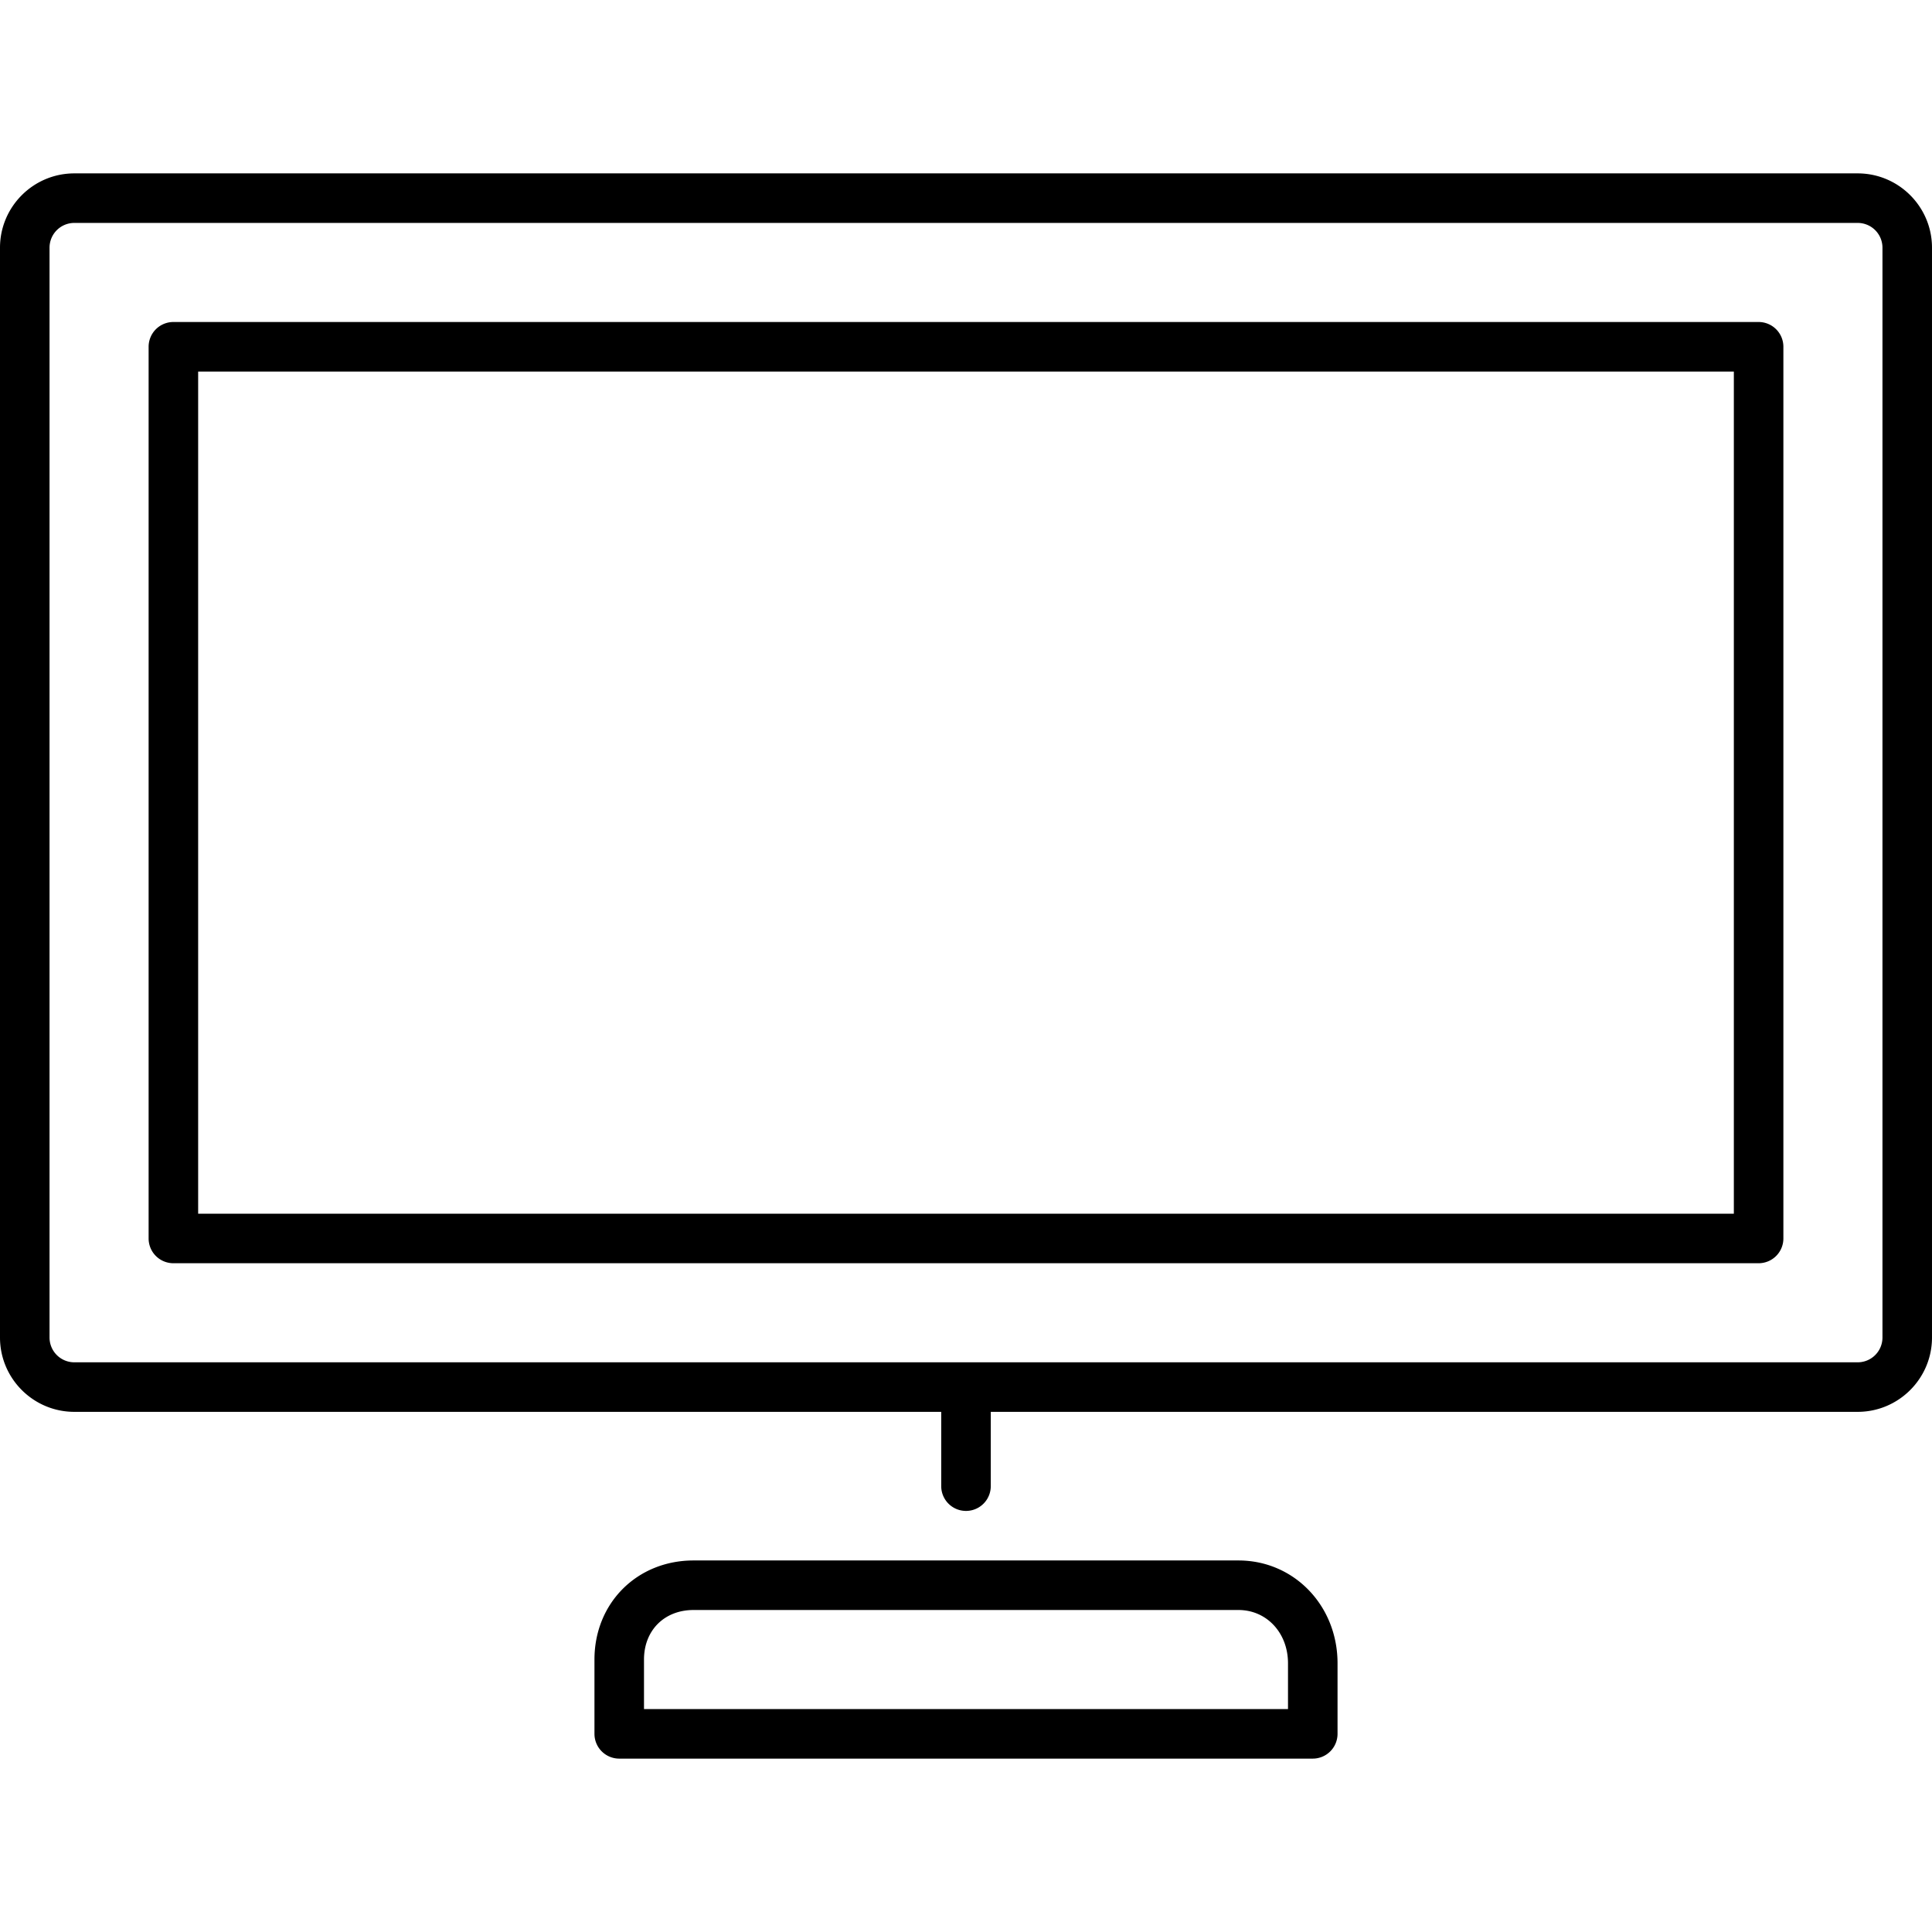
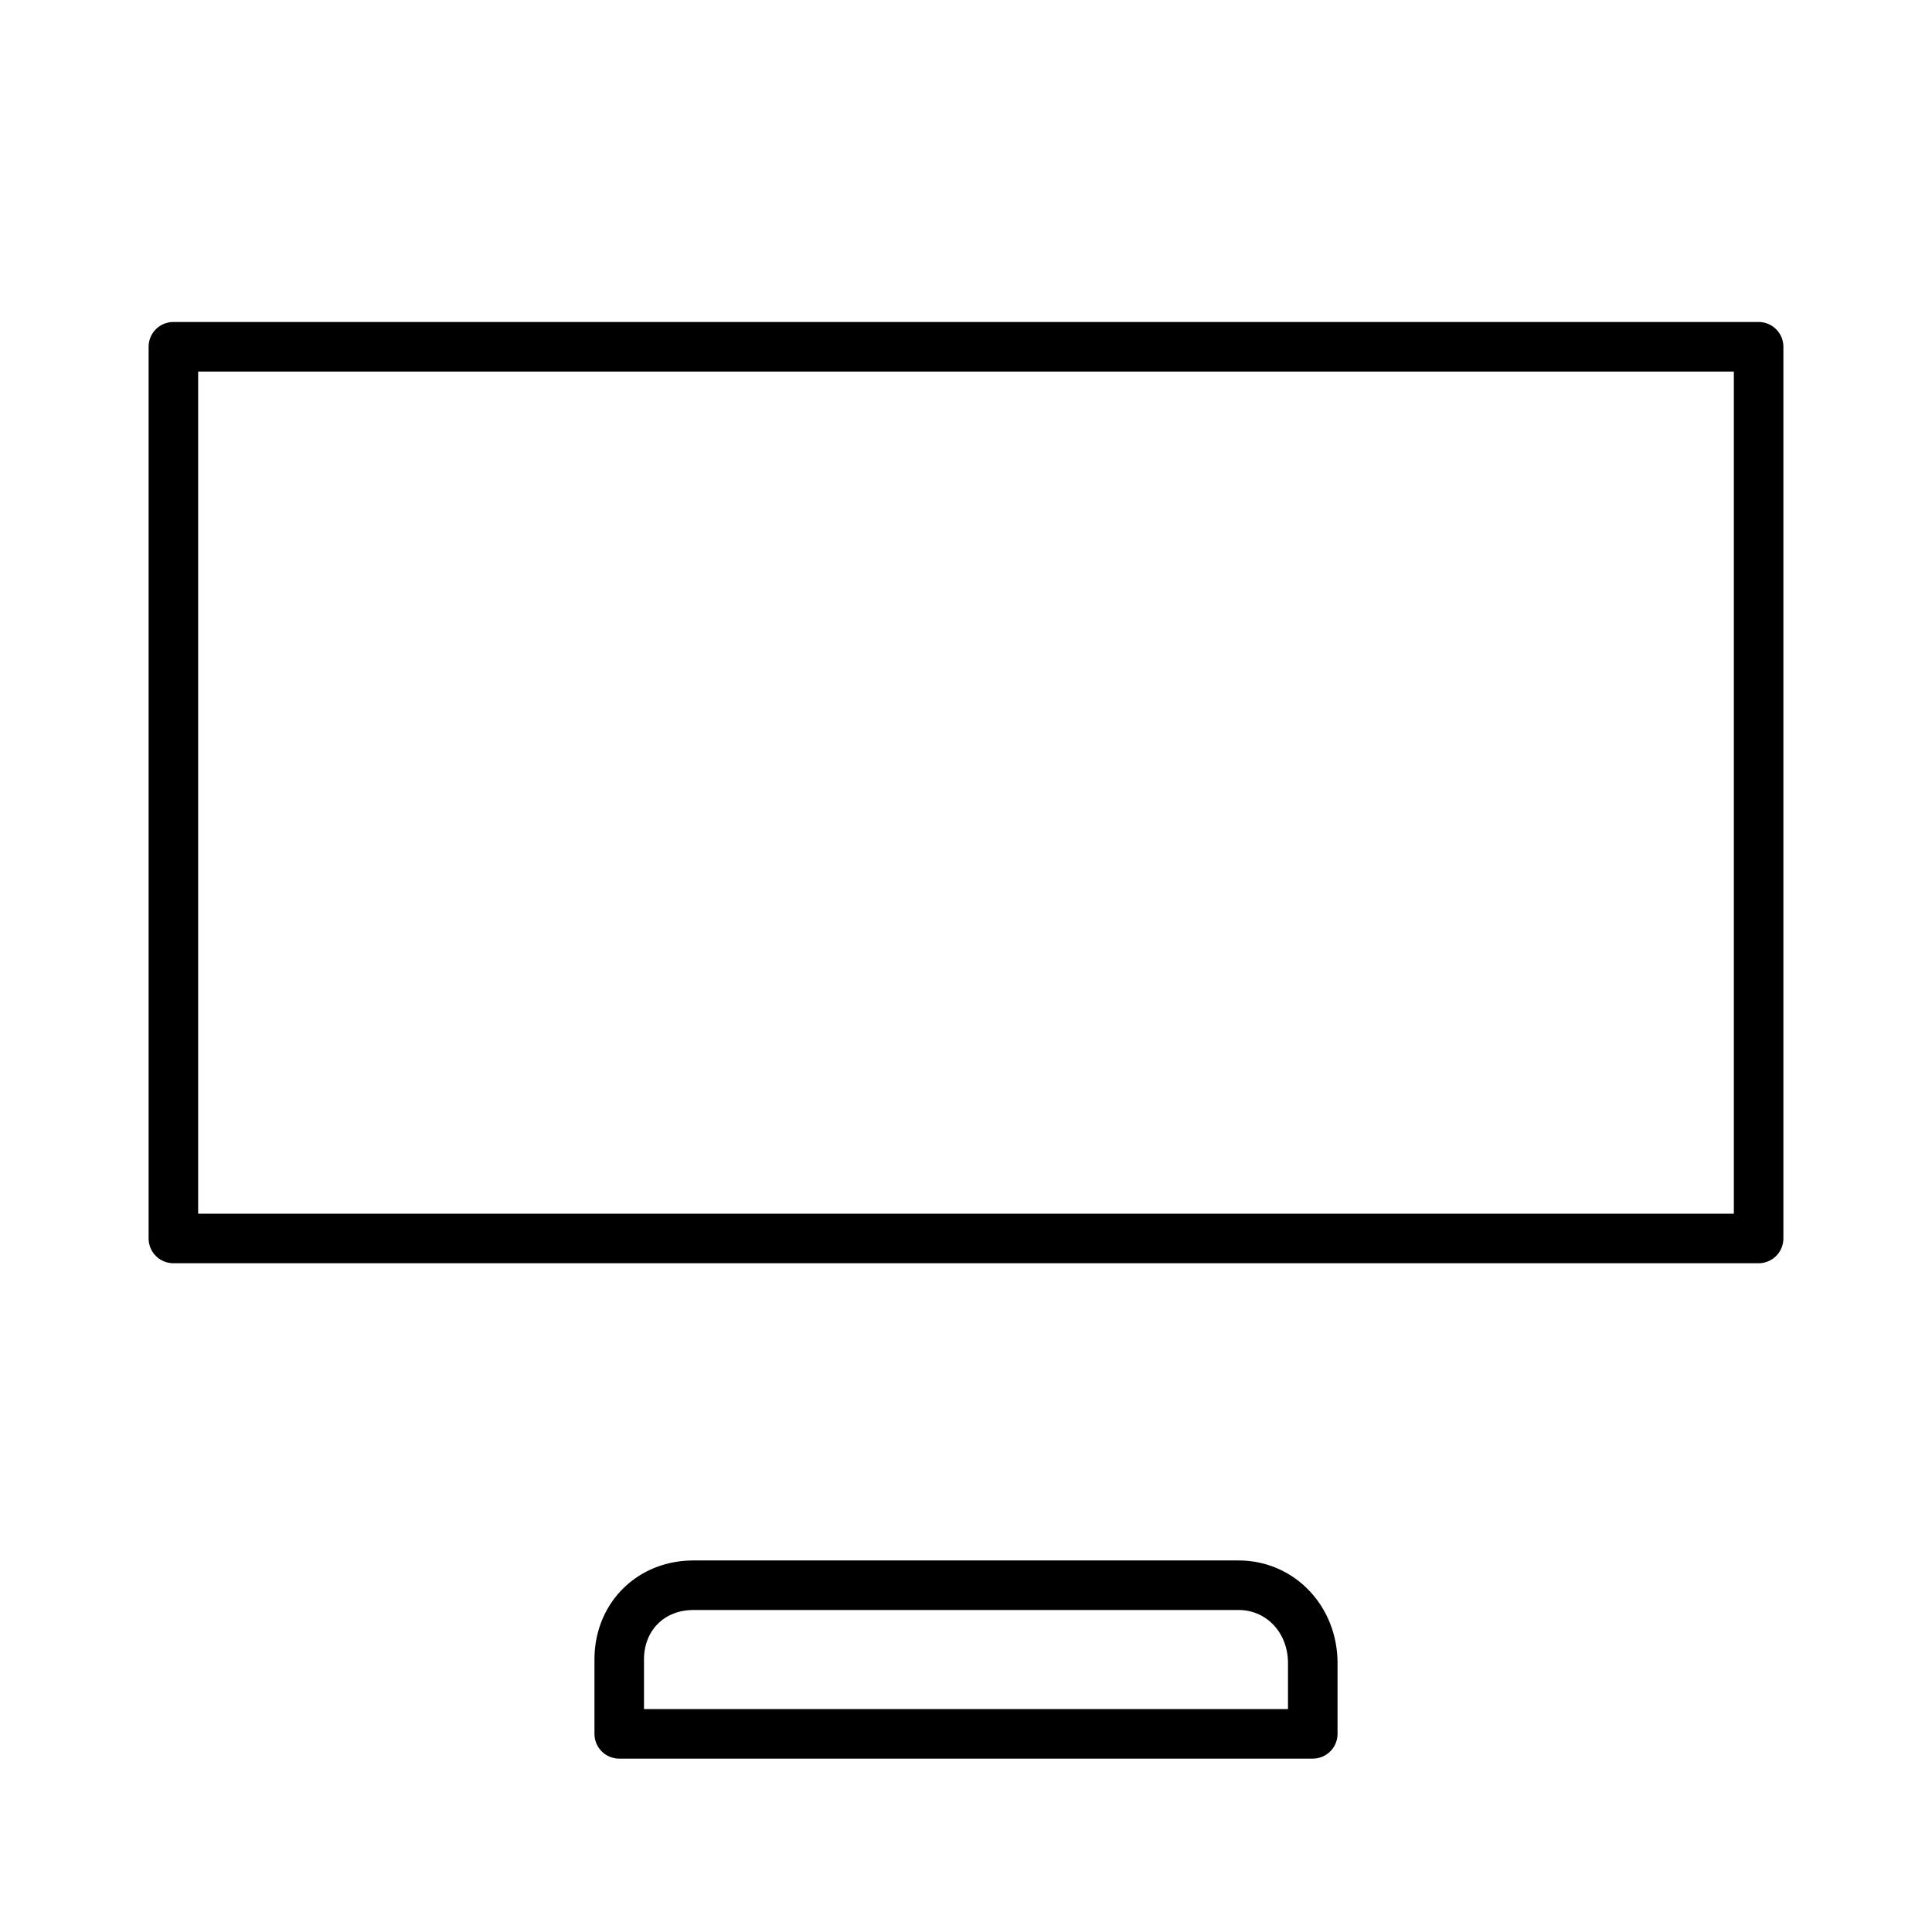
<svg xmlns="http://www.w3.org/2000/svg" width="800" height="800" viewBox="0 0 39 32">
  <g fill="currentColor">
-     <path d="M1.5 25H19v1.5a.5.5 0 0 0 1 0V25h17.5c.827 0 1.5-.673 1.5-1.5v-22c0-.827-.673-1.5-1.5-1.5h-36C.673 0 0 .673 0 1.5v22c0 .827.673 1.5 1.5 1.5M1 1.5a.5.5 0 0 1 .5-.5h36a.5.5 0 0 1 .5.5v22a.5.5 0 0 1-.5.5h-36a.5.5 0 0 1-.5-.5z" />
    <path d="M3.5 22h32a.5.5 0 0 0 .5-.5v-18a.5.5 0 0 0-.5-.5h-32a.5.5 0 0 0-.5.5v18a.5.5 0 0 0 .5.5M4 4h31v17H4zm10 24c-1.14 0-2 .86-2 2v1.5a.5.5 0 0 0 .5.5h14a.5.5 0 0 0 .5-.5v-1.425C27 28.912 26.122 28 25 28zm12 2.075V31H13v-1c0-.589.411-1 1-1h11c.57 0 1 .462 1 1.075" />
  </g>
</svg>